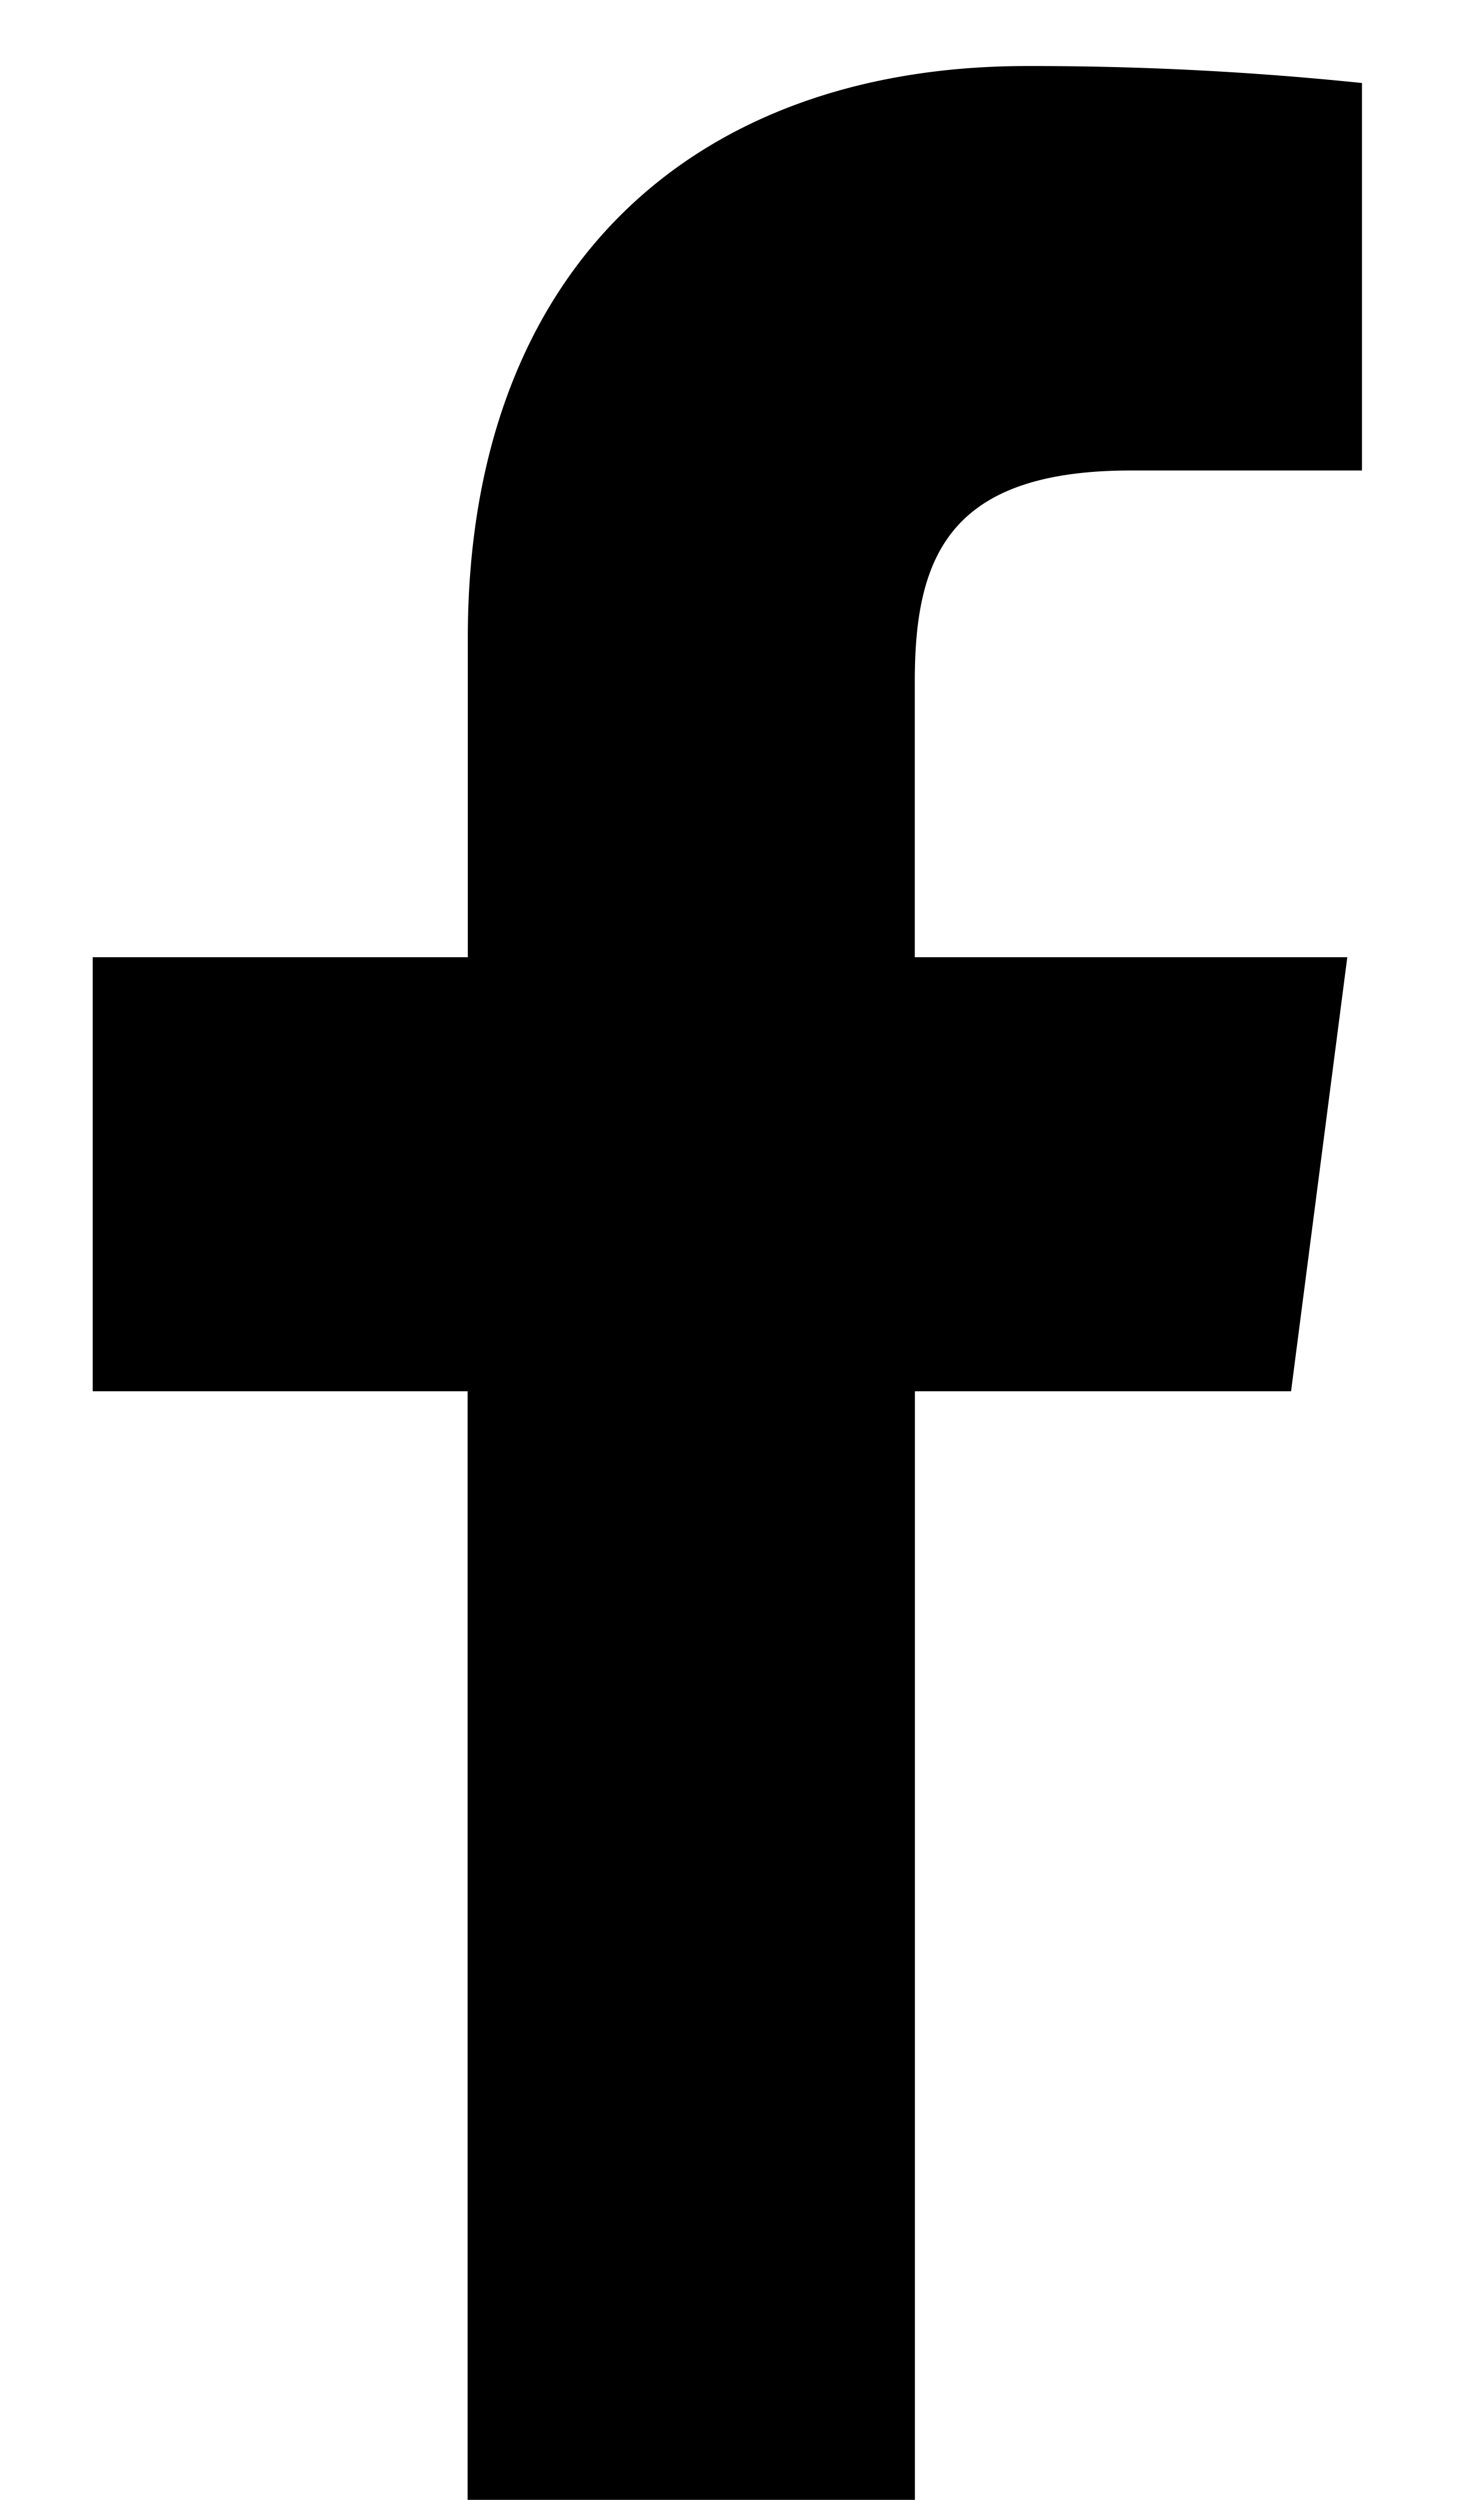
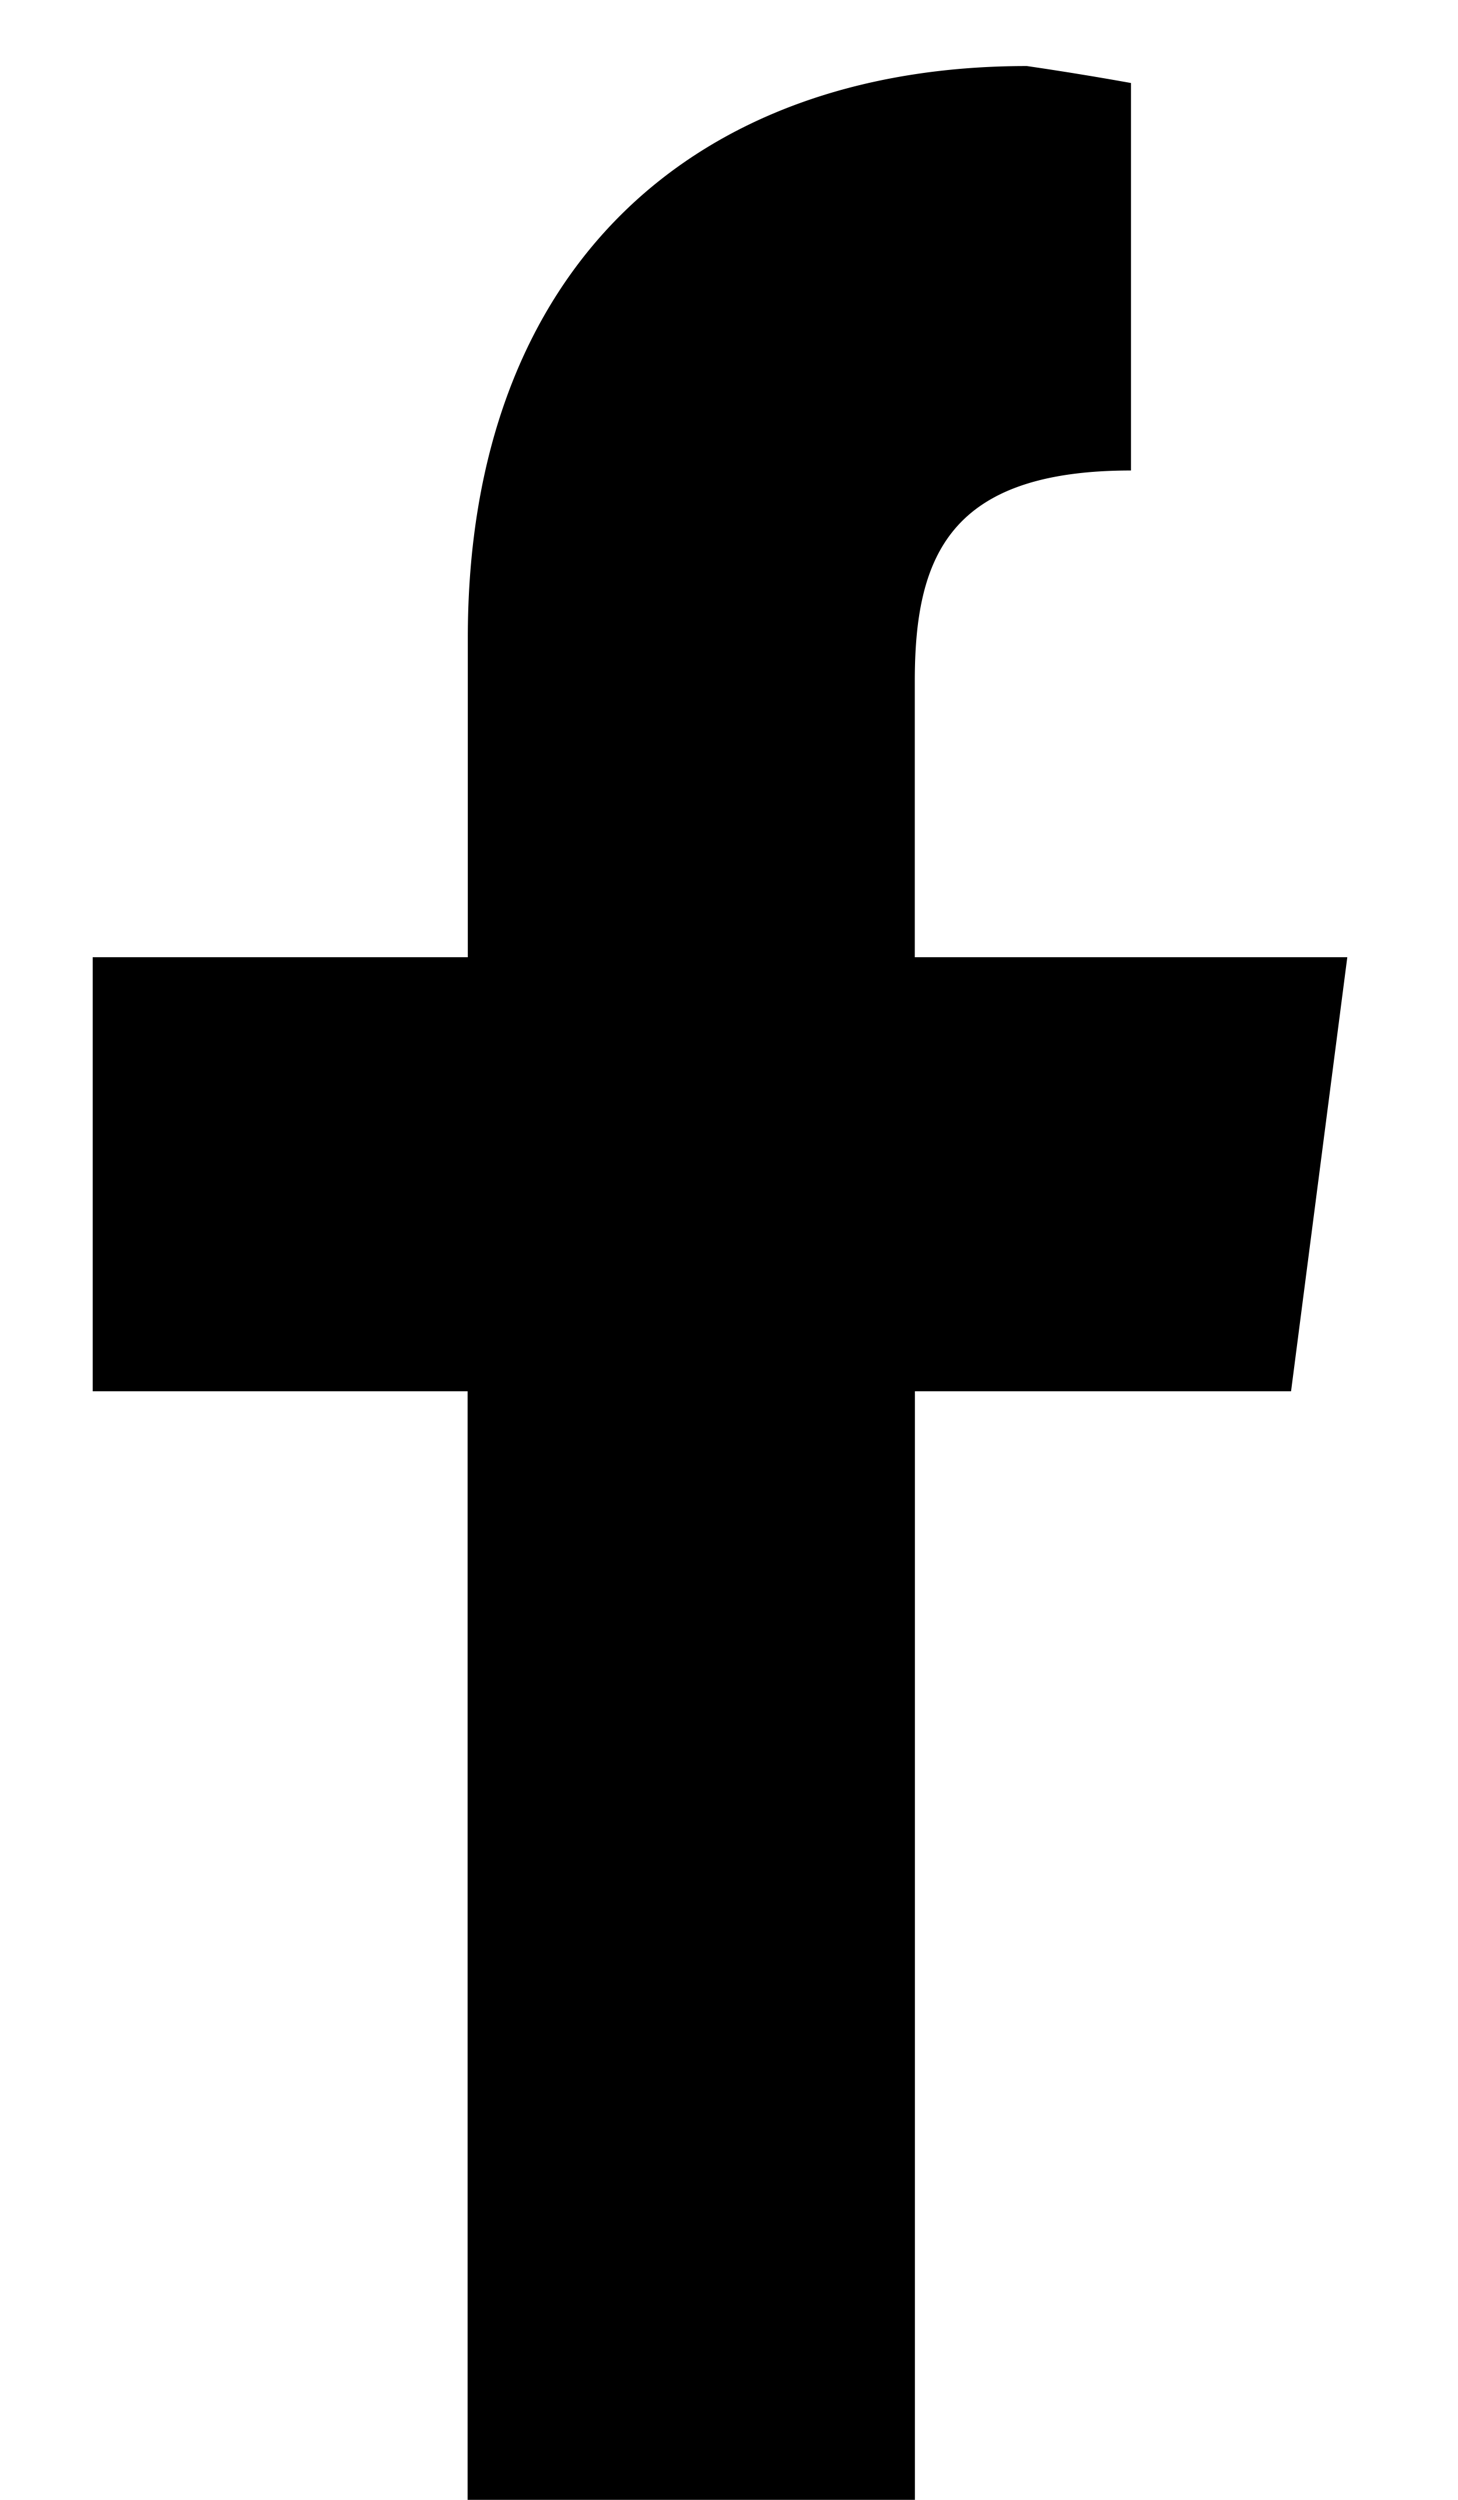
<svg xmlns="http://www.w3.org/2000/svg" width="14" height="24" viewBox="0 0 14 24">
-   <path fill="#000" fill-rule="nonzero" d="M8.785 24V13.357h3.612l.54-4.167H8.784V6.538c0-1.205.339-2.021 2.076-2.021h2.218V.797A30.798 30.798 0 0 0 9.86.634c-3.192 0-5.368 1.936-5.368 5.49V9.19H.89v4.167H4.49V24h4.294z" />
+   <path fill="#000" fill-rule="nonzero" d="M8.785 24V13.357h3.612l.54-4.167H8.784V6.538c0-1.205.339-2.021 2.076-2.021V.797A30.798 30.798 0 0 0 9.86.634c-3.192 0-5.368 1.936-5.368 5.49V9.19H.89v4.167H4.49V24h4.294z" />
</svg>